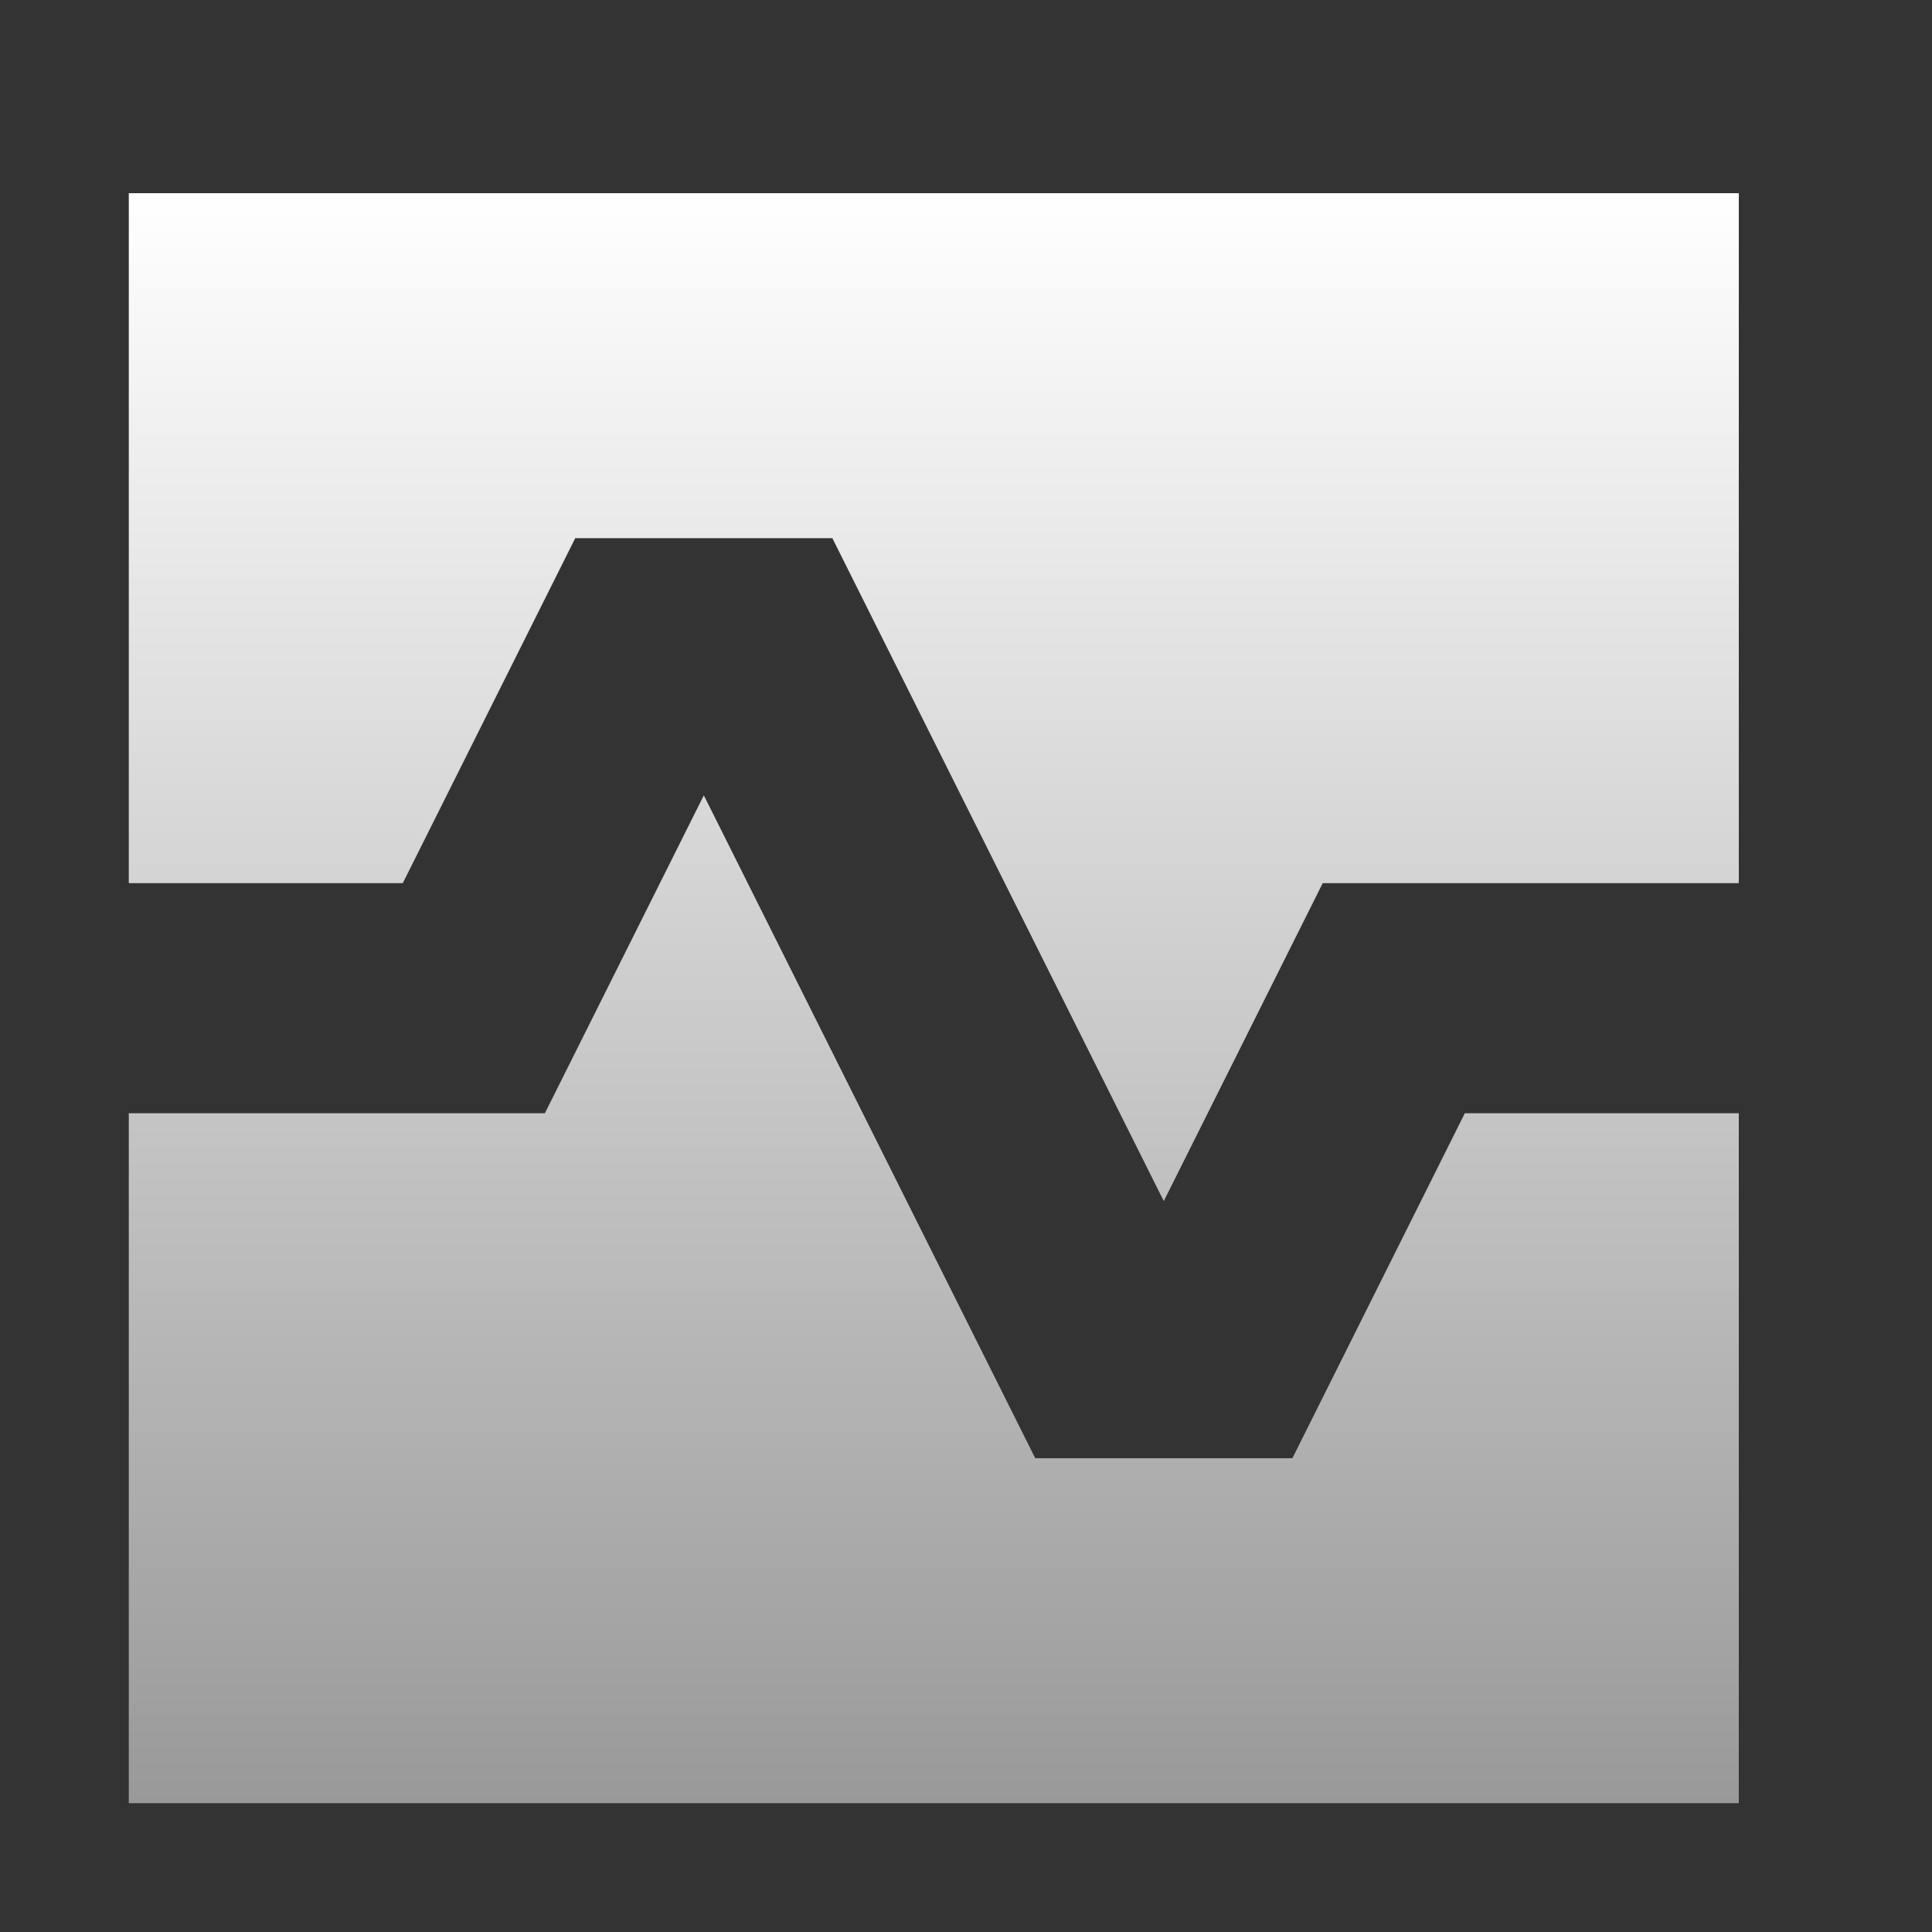
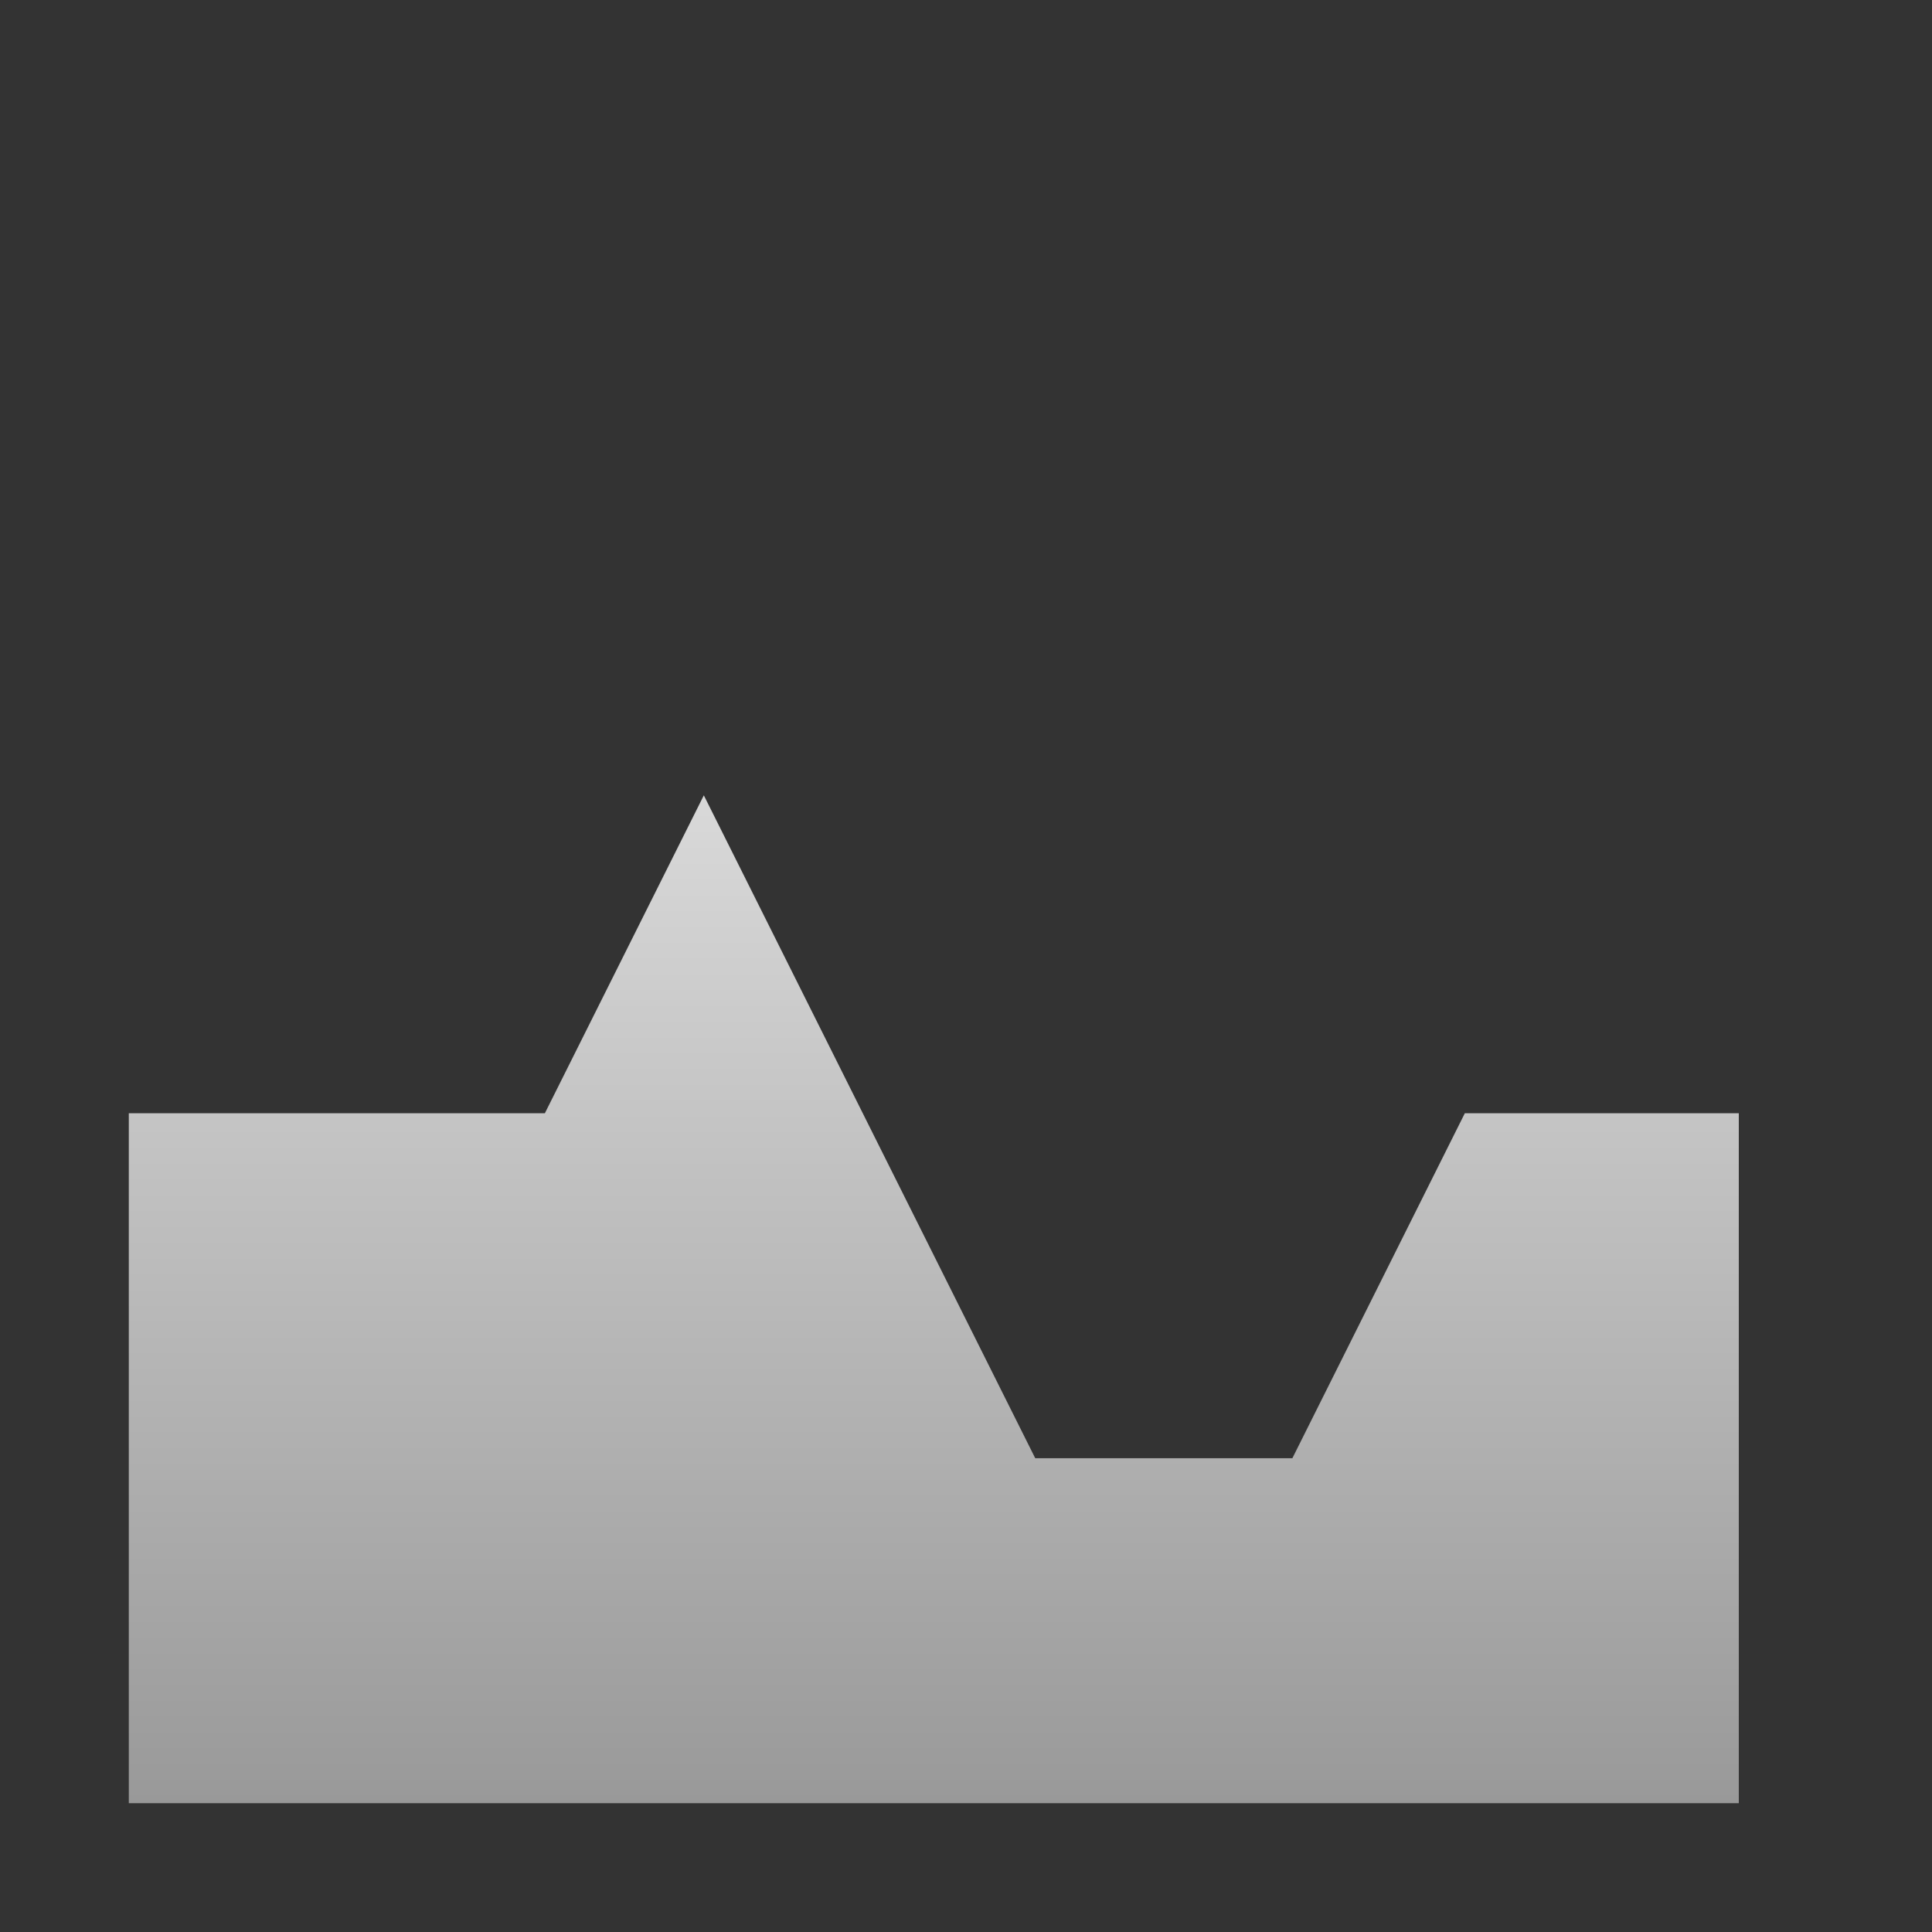
<svg xmlns="http://www.w3.org/2000/svg" width="30" height="30" viewBox="0 0 30 30" fill="none">
  <rect x="0" y="0" width="30" height="30" fill="#333333" stroke="none" />
-   <path d="M27 3H2V13.714H6.254L8.932 8.357H12.925L18.071 18.65L20.539 13.714H27V3Z" fill="url(#paint0_linear_344_161)" />
  <path d="M27 17.286H22.746L20.068 22.643H16.075L10.929 12.35L8.461 17.286H2V28H27V17.286Z" fill="url(#paint1_linear_344_161)" />
  <defs>
    <linearGradient id="paint0_linear_344_161" x1="14.5" y1="3" x2="14.5" y2="28" gradientUnits="userSpaceOnUse">
      <stop stop-color="white" />
      <stop offset="1" stop-color="#999999" />
    </linearGradient>
    <linearGradient id="paint1_linear_344_161" x1="14.5" y1="3" x2="14.5" y2="28" gradientUnits="userSpaceOnUse">
      <stop stop-color="white" />
      <stop offset="1" stop-color="#999999" />
    </linearGradient>
  </defs>
</svg>